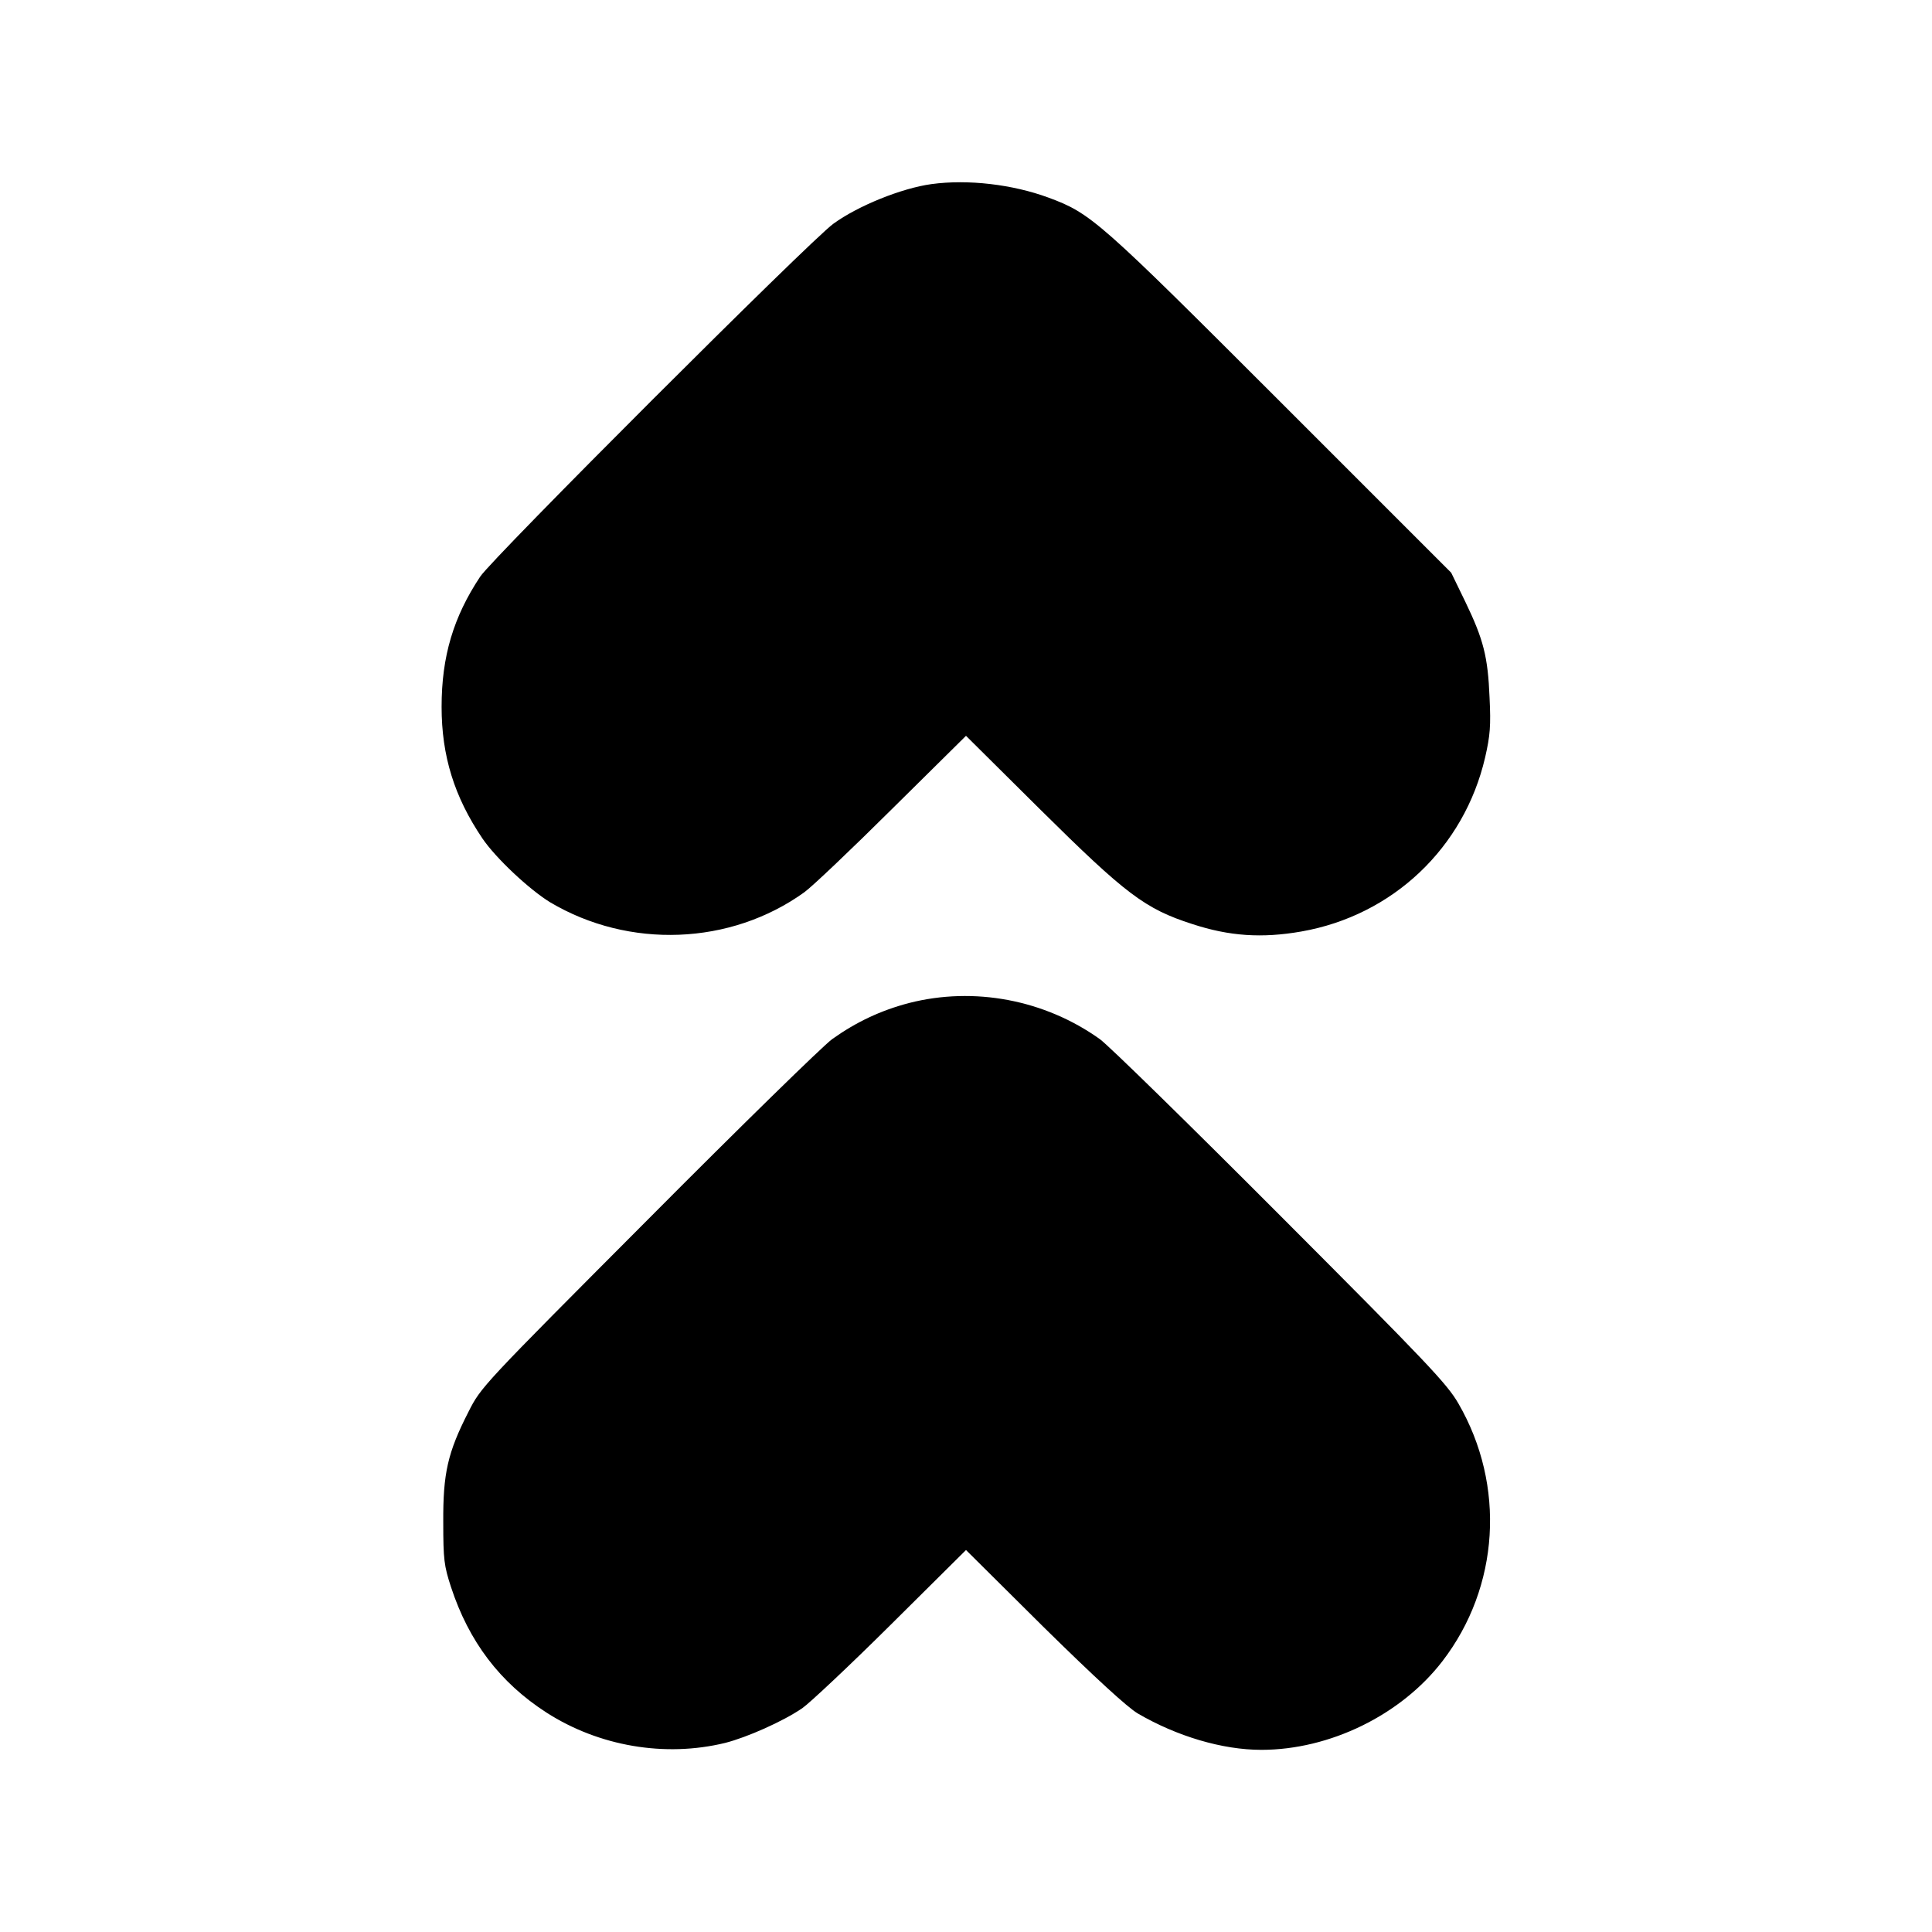
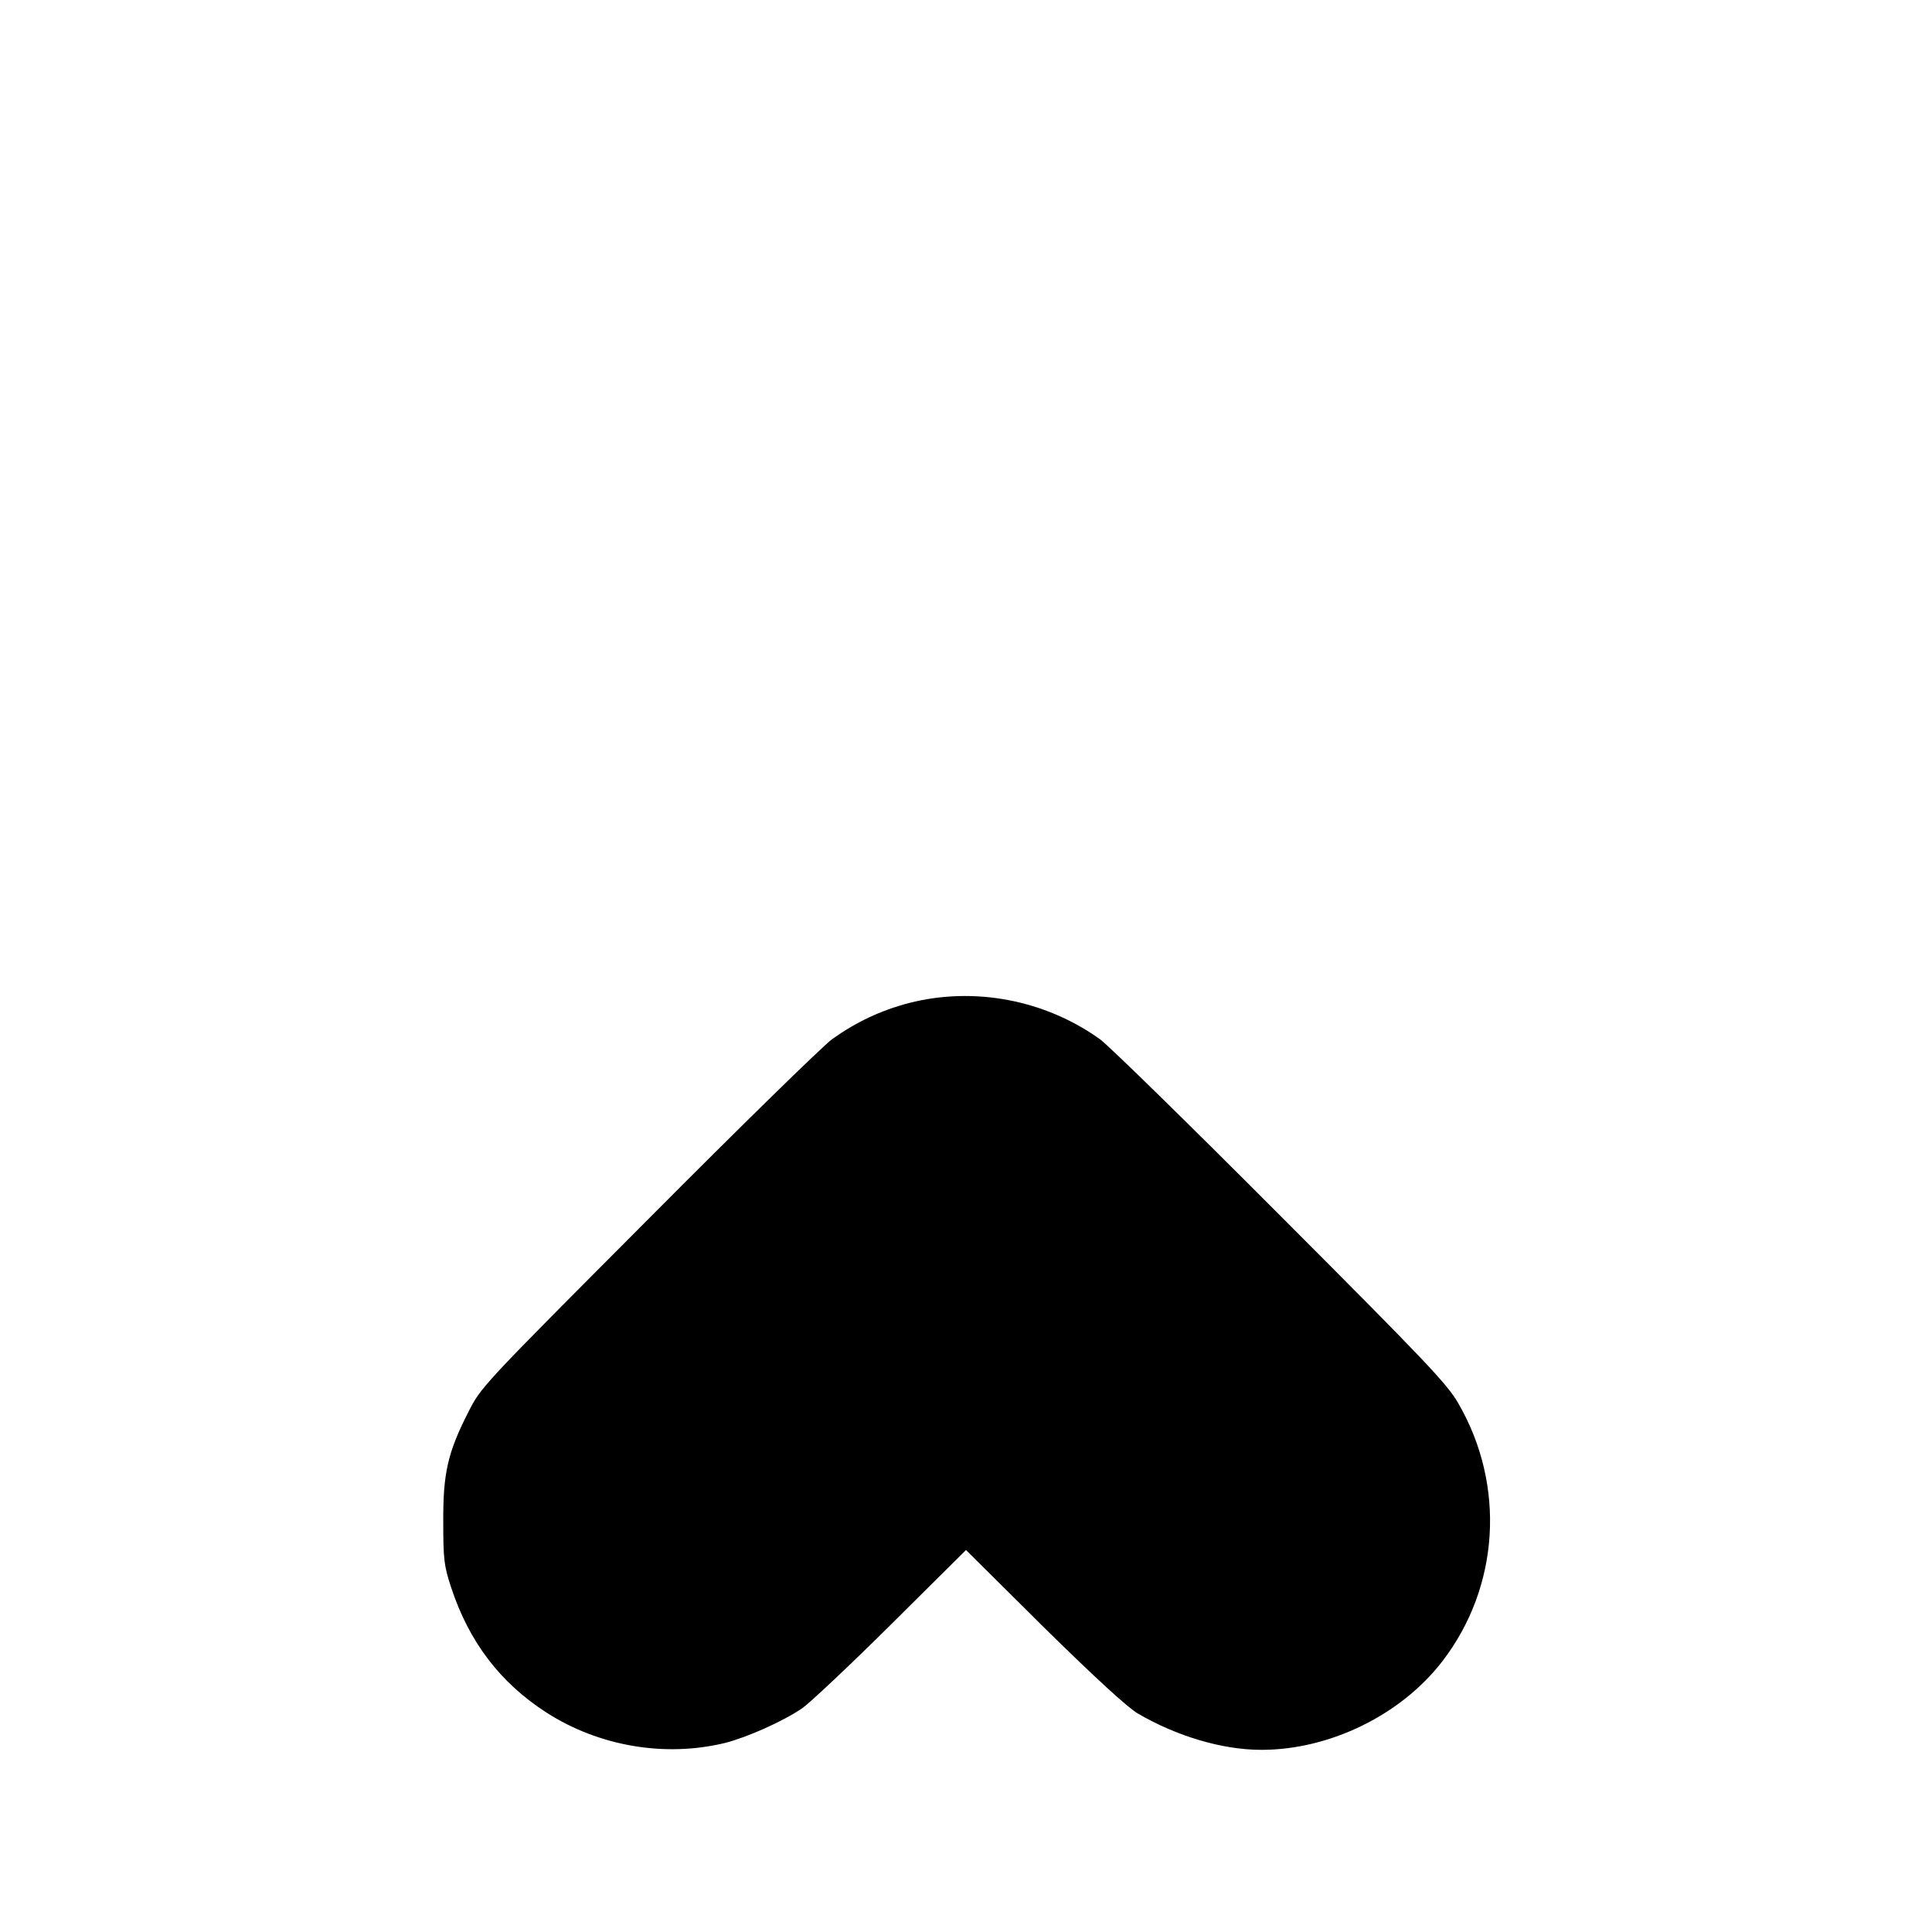
<svg xmlns="http://www.w3.org/2000/svg" version="1.0" width="700pt" height="700pt" viewBox="0 0 700 700" preserveAspectRatio="xMidYMid meet">
  <g transform="translate(0,700) scale(0.1,-0.1)" fill="#000000" stroke="none">
-     <path d="M3375 6333 c-109 -15 -267 -79 -356 -144 -85 -62 -1233 -1209 -1279 -1278 -97 -146 -140 -289 -140 -472 0 -178 46 -326 148 -477 49 -72 170 -185 245 -231 286 -170 654 -156 921 36 28 20 171 156 318 302 l268 265 267 -265 c313 -310 382 -362 553 -417 134 -44 252 -52 395 -27 331 58 590 303 666 631 18 79 21 114 16 216 -6 149 -22 211 -88 348 l-51 105 -617 617 c-660 660 -688 685 -842 742 -130 48 -292 67 -424 49z" />
    <path d="M3294 3366 c-103 -27 -192 -69 -279 -131 -33 -24 -333 -317 -666 -652 -605 -607 -606 -608 -652 -699 -75 -147 -92 -222 -91 -399 0 -136 3 -158 28 -235 65 -198 177 -346 346 -455 190 -122 429 -163 647 -110 79 20 210 78 280 126 26 18 171 154 320 302 l273 271 282 -280 c186 -183 303 -290 340 -312 142 -83 307 -132 448 -132 248 0 506 126 656 321 207 269 230 637 58 934 -41 71 -111 145 -643 678 -328 329 -623 618 -656 642 -200 143 -456 191 -691 131z" />
  </g>
</svg>